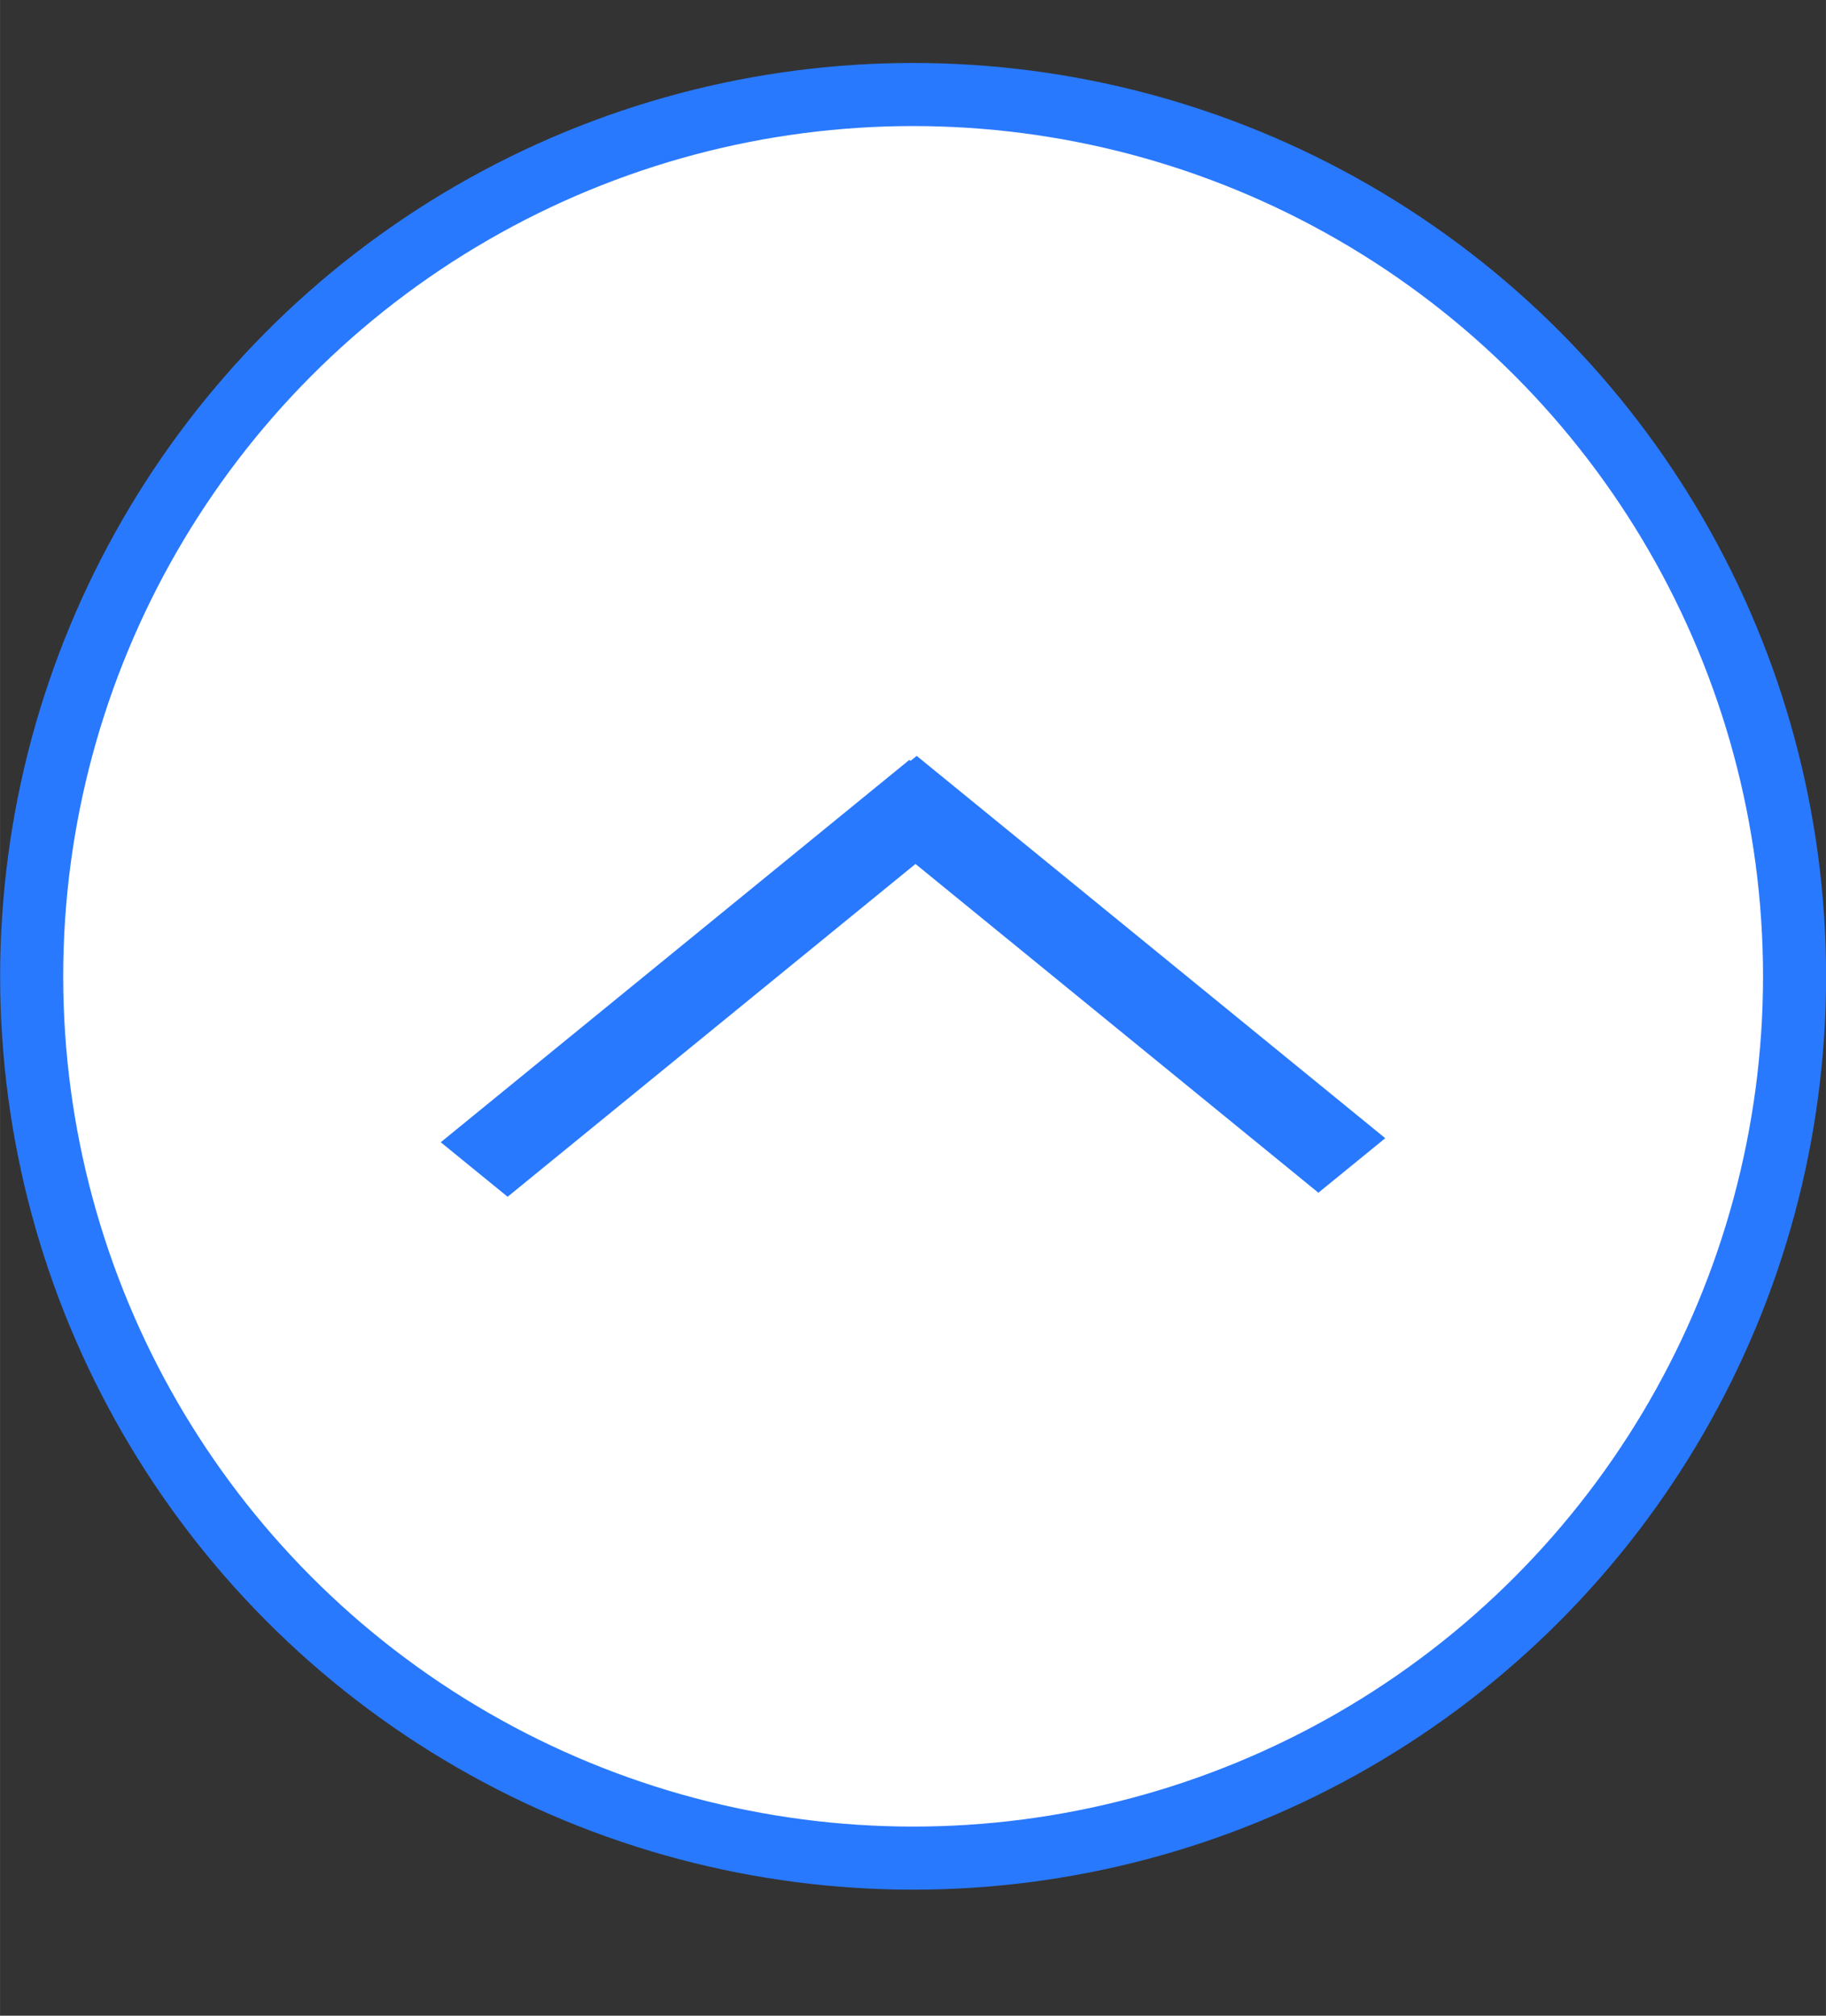
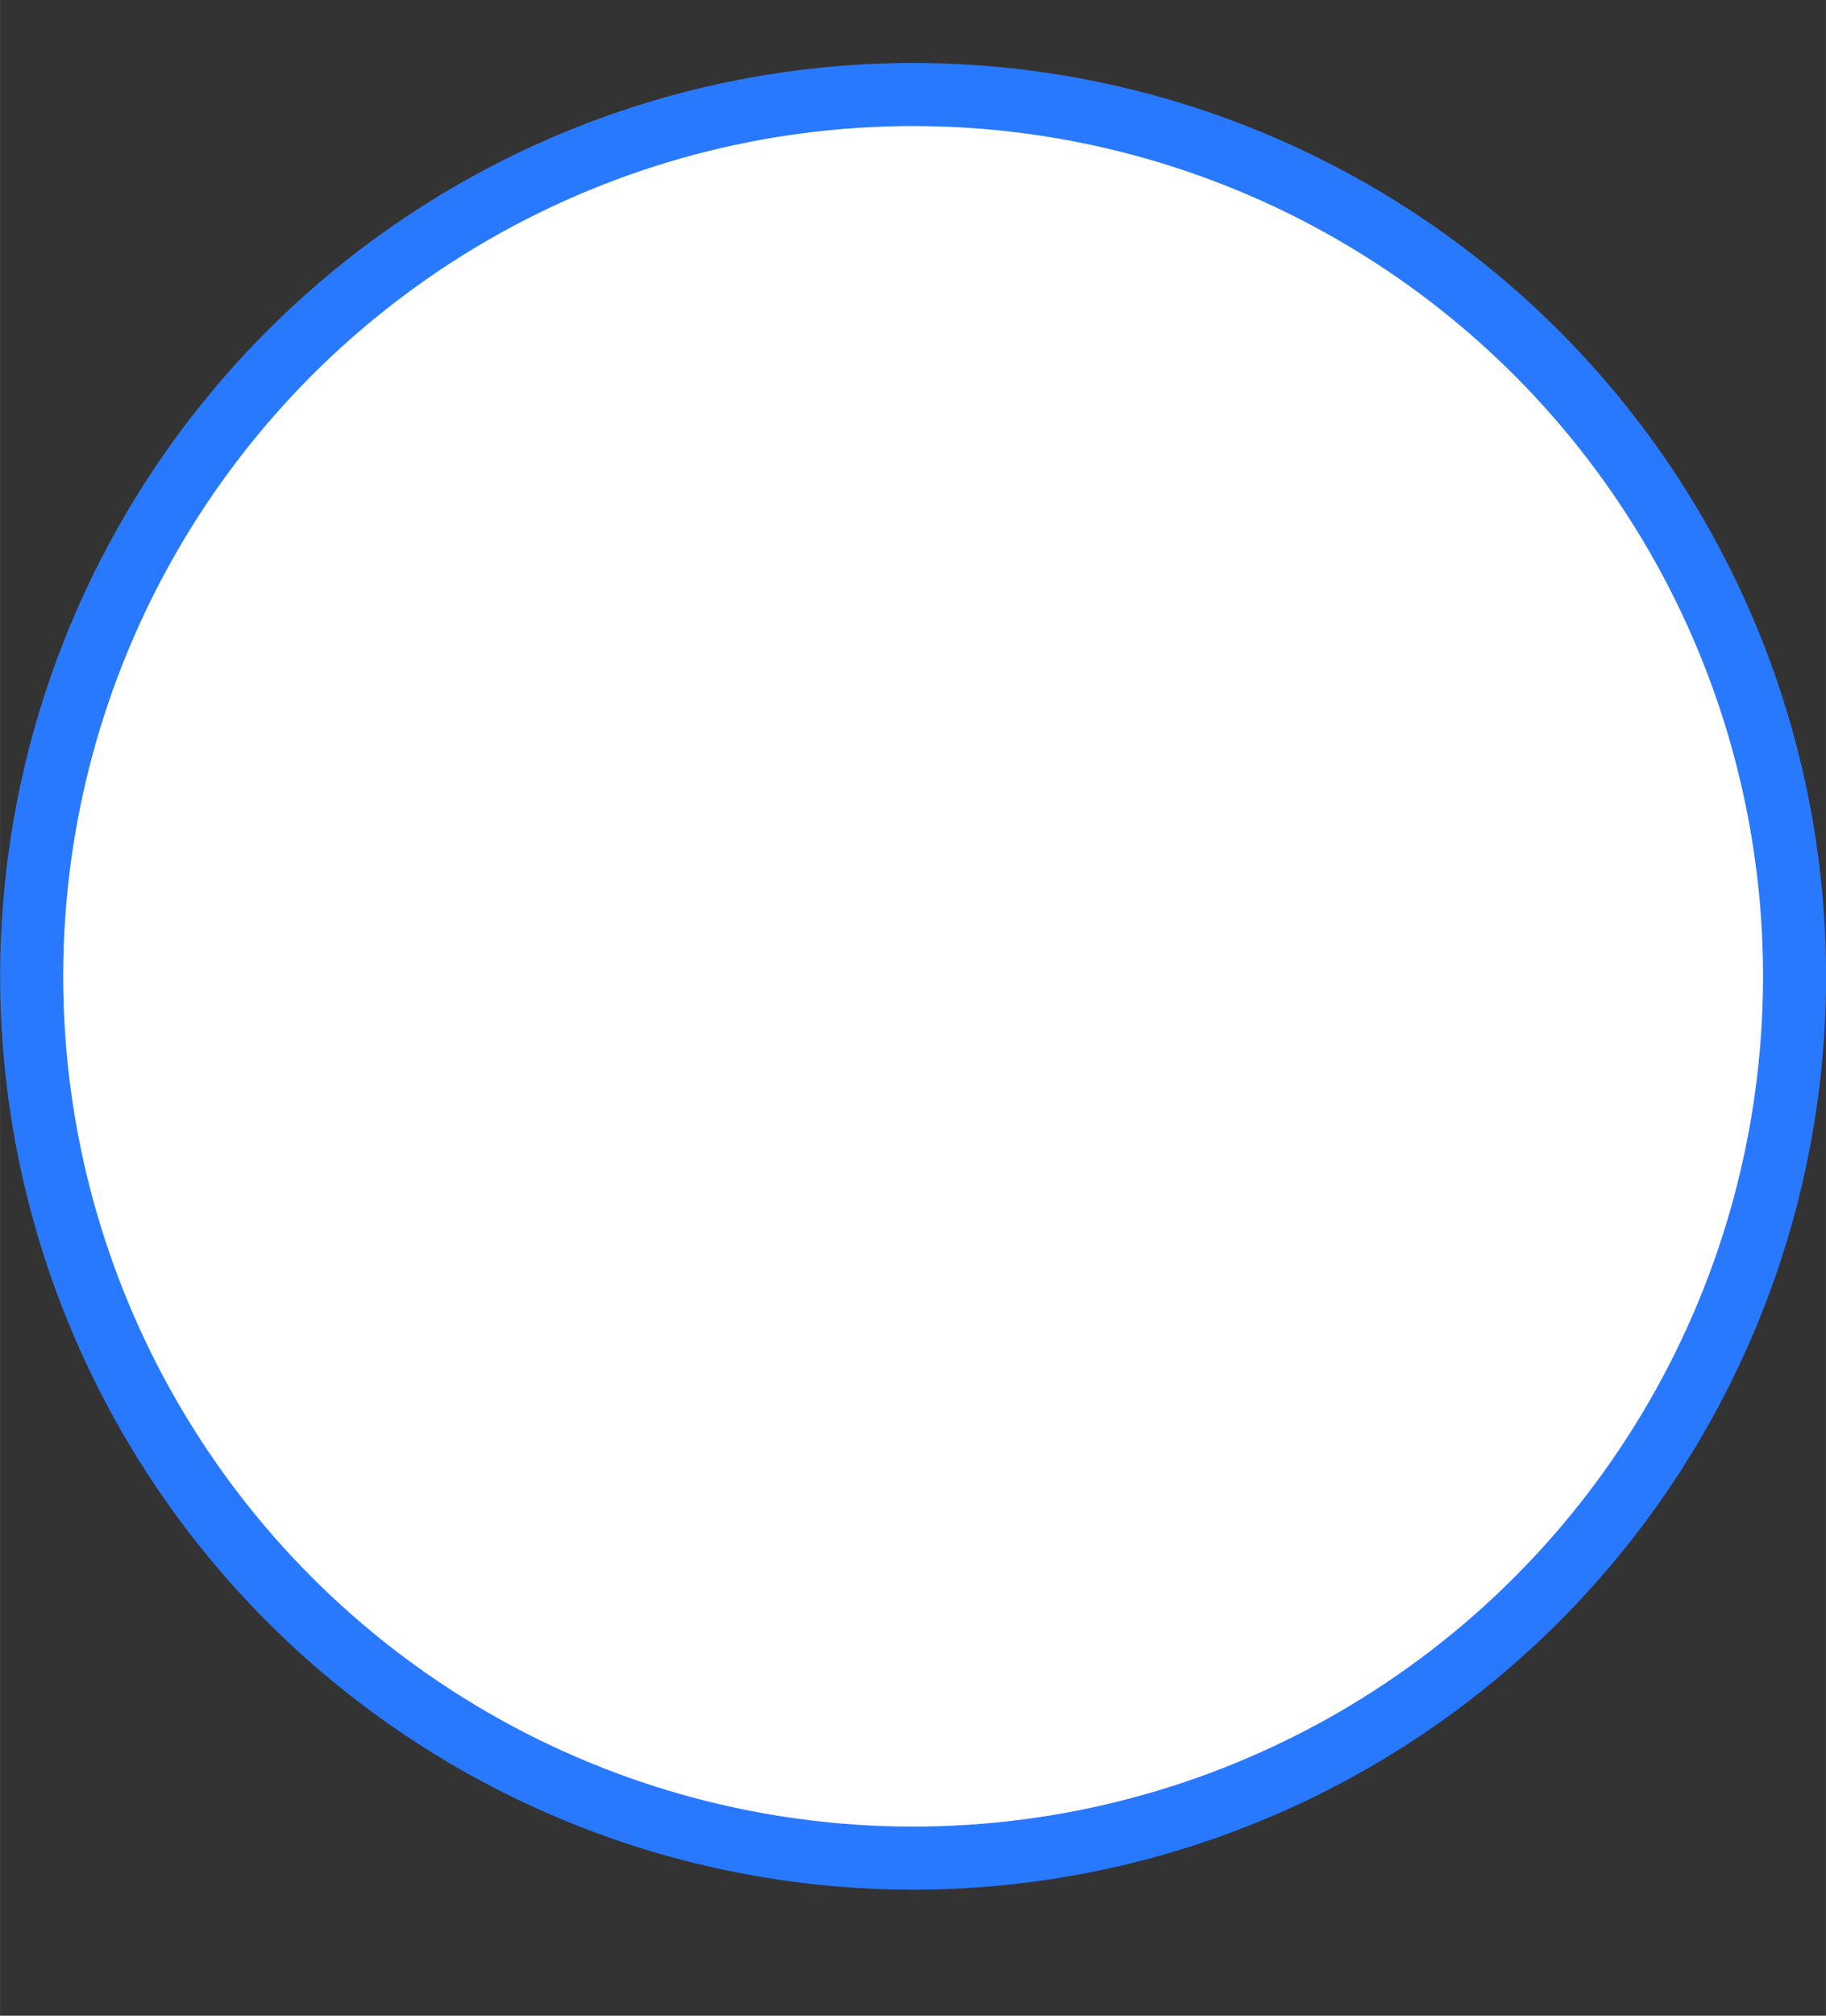
<svg xmlns="http://www.w3.org/2000/svg" id="bitmap:29-32" width="29" height="32" version="1.1" viewBox="0 0 7.673 8.467">
  <rect x="0" y="0" width="7.673" height="8.467" fill="#333333" stroke="none" />
  <circle cx="3.837" cy="4.101" r="3.704" fill="#fff" stroke="#2979ff" stroke-width=".265" />
-   <path d="m5.821 4.781-1.969-1.606-0.281 0.229 1.969 1.606z" fill="#2979ff" stroke-width="1" />
-   <path d="m2.133 5.027 1.969-1.606-0.281-0.229-1.969 1.606z" fill="#2979ff" stroke-width="1" />
</svg>